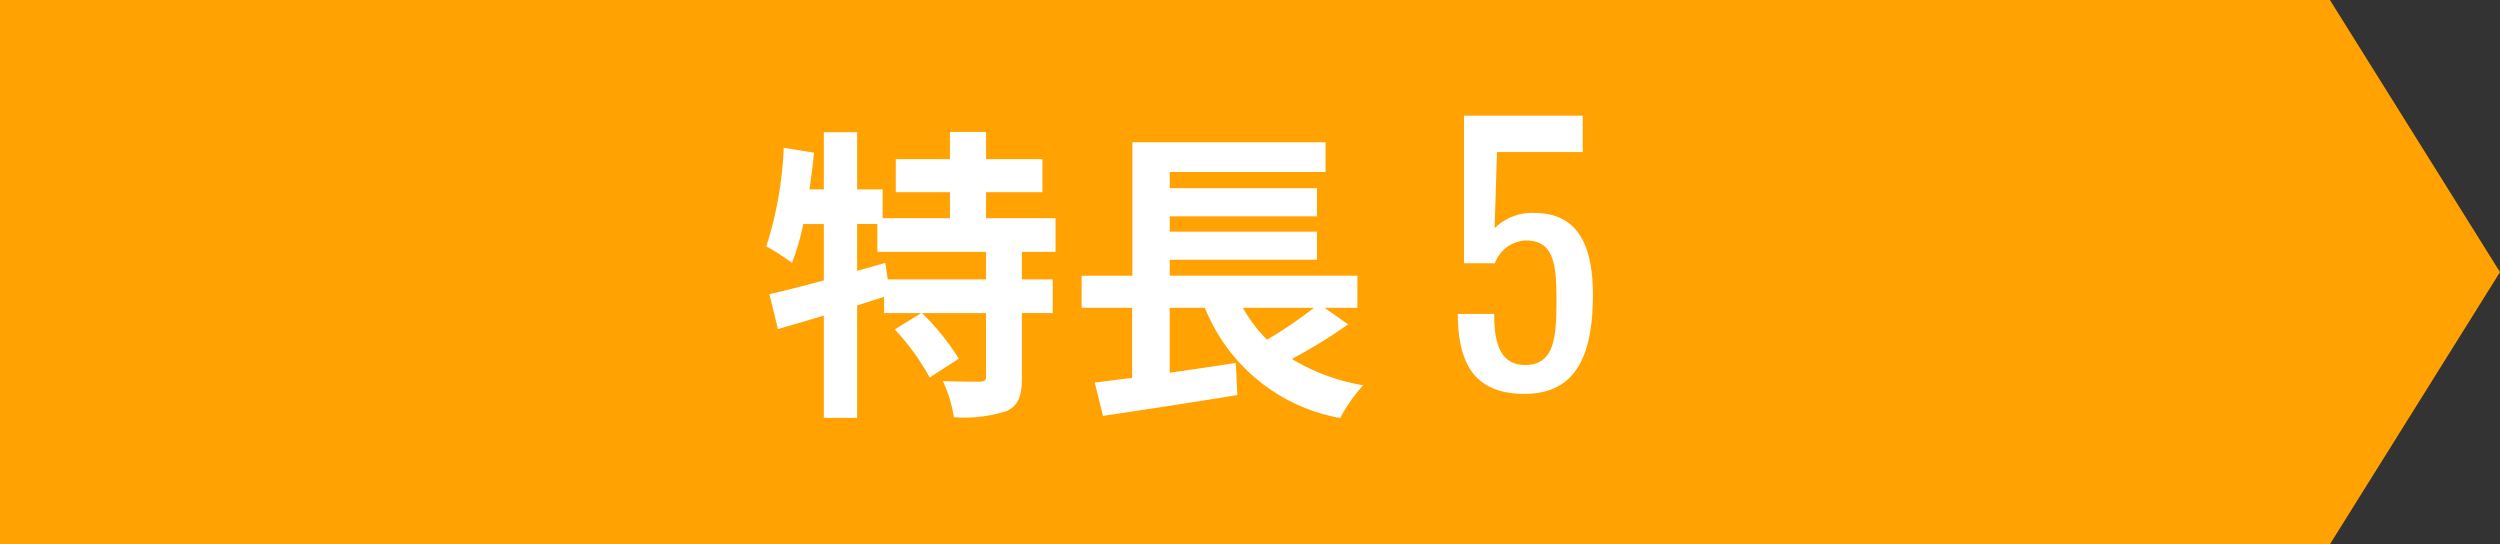
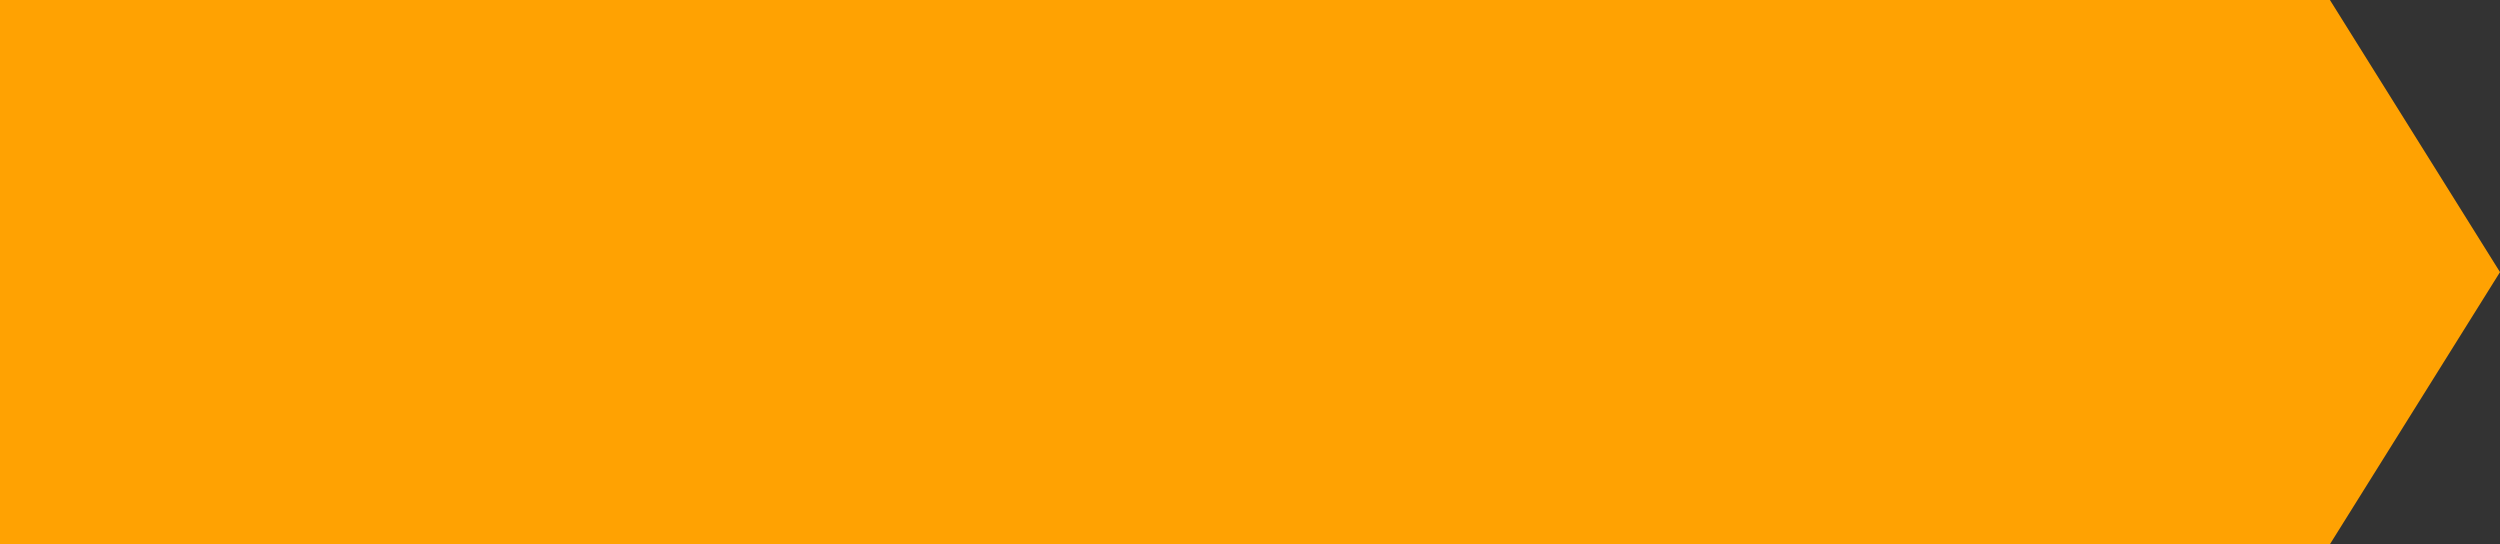
<svg xmlns="http://www.w3.org/2000/svg" width="147" height="32" viewBox="0 0 147 32">
  <rect x="0" y="0" width="147" height="32" fill="#333333" stroke="none" />
  <defs>
    <style>
      .cls-1 {
        fill: #ffa202;
      }

      .cls-2 {
        fill: #fff;
      }
    </style>
  </defs>
  <g id="グループ_3865" data-name="グループ 3865" transform="translate(-460 -1324)">
-     <path id="パス_10098" data-name="パス 10098" class="cls-1" d="M0,0H137l10,16L137,32H0Z" transform="translate(460 1324)" />
-     <path id="パス_14056" data-name="パス 14056" class="cls-2" d="M54.981,17.43H49.2l-.144-.972-1.656.468V14.172h1.188V15.81h6.39Zm4.086-1.62V13.83H54.981V12.3h3.312V10.356H54.981v-1.6H52.857v1.6H49.671V12.3h3.186v1.53H48.9V12.138H47.4V8.772H45.441v3.366h-.846q.162-1.08.27-2.16L43.083,9.69a21.89,21.89,0,0,1-1.026,5.8,11.46,11.46,0,0,1,1.512.972,14.562,14.562,0,0,0,.666-2.286h1.206v3.312c-1.206.324-2.322.612-3.2.81l.5,2.052c.81-.234,1.728-.5,2.7-.792v6.012H47.4V18.96c.522-.162,1.062-.342,1.584-.5v.954h2.178l-1.548.954a14.4,14.4,0,0,1,2.052,2.826l1.71-1.1a14.117,14.117,0,0,0-2.16-2.682h3.762v3.726c0,.234-.072.288-.378.306-.288,0-1.26,0-2.16-.036a7.8,7.8,0,0,1,.648,2.124,8.171,8.171,0,0,0,3.1-.36c.72-.342.9-.918.9-2V19.41H58.9V17.43H57.087V15.81ZM74.259,19.1A25.353,25.353,0,0,1,71.5,20.976,8.565,8.565,0,0,1,70.083,19.1Zm.63,0h1.926v-1.89H65.781v-.936h8.658V14.622H65.781v-.9h8.658V12.066H65.781v-.954h9.162V9.366H63.585v7.848H60.6V19.1h2.97v4.122c-.81.09-1.548.2-2.2.27l.486,1.962c2.178-.324,5.148-.774,7.9-1.224l-.09-1.89c-1.3.2-2.628.4-3.888.576V19.1h2.07a10.575,10.575,0,0,0,7.956,6.48,9.51,9.51,0,0,1,1.35-1.926,11.905,11.905,0,0,1-4.194-1.548,30.308,30.308,0,0,0,3.312-2.034ZM86.643,24.16c3.18,0,4.02-2.52,4.02-5.84,0-2.78-.82-4.8-3.44-4.8a3.13,3.13,0,0,0-2.34.9l.14-4.48h5.04V7.8h-6.98v8.68H84.9a2.019,2.019,0,0,1,1.8-1.34c1.62,0,1.82,1.28,1.82,3.46,0,2.2-.1,3.86-1.84,3.86-1.6,0-1.82-1.54-1.82-3h-2.14C82.723,22.4,83.723,24.16,86.643,24.16Z" transform="translate(463 1323)" />
+     <path id="パス_10098" data-name="パス 10098" class="cls-1" d="M0,0H137l10,16L137,32H0" transform="translate(460 1324)" />
  </g>
</svg>